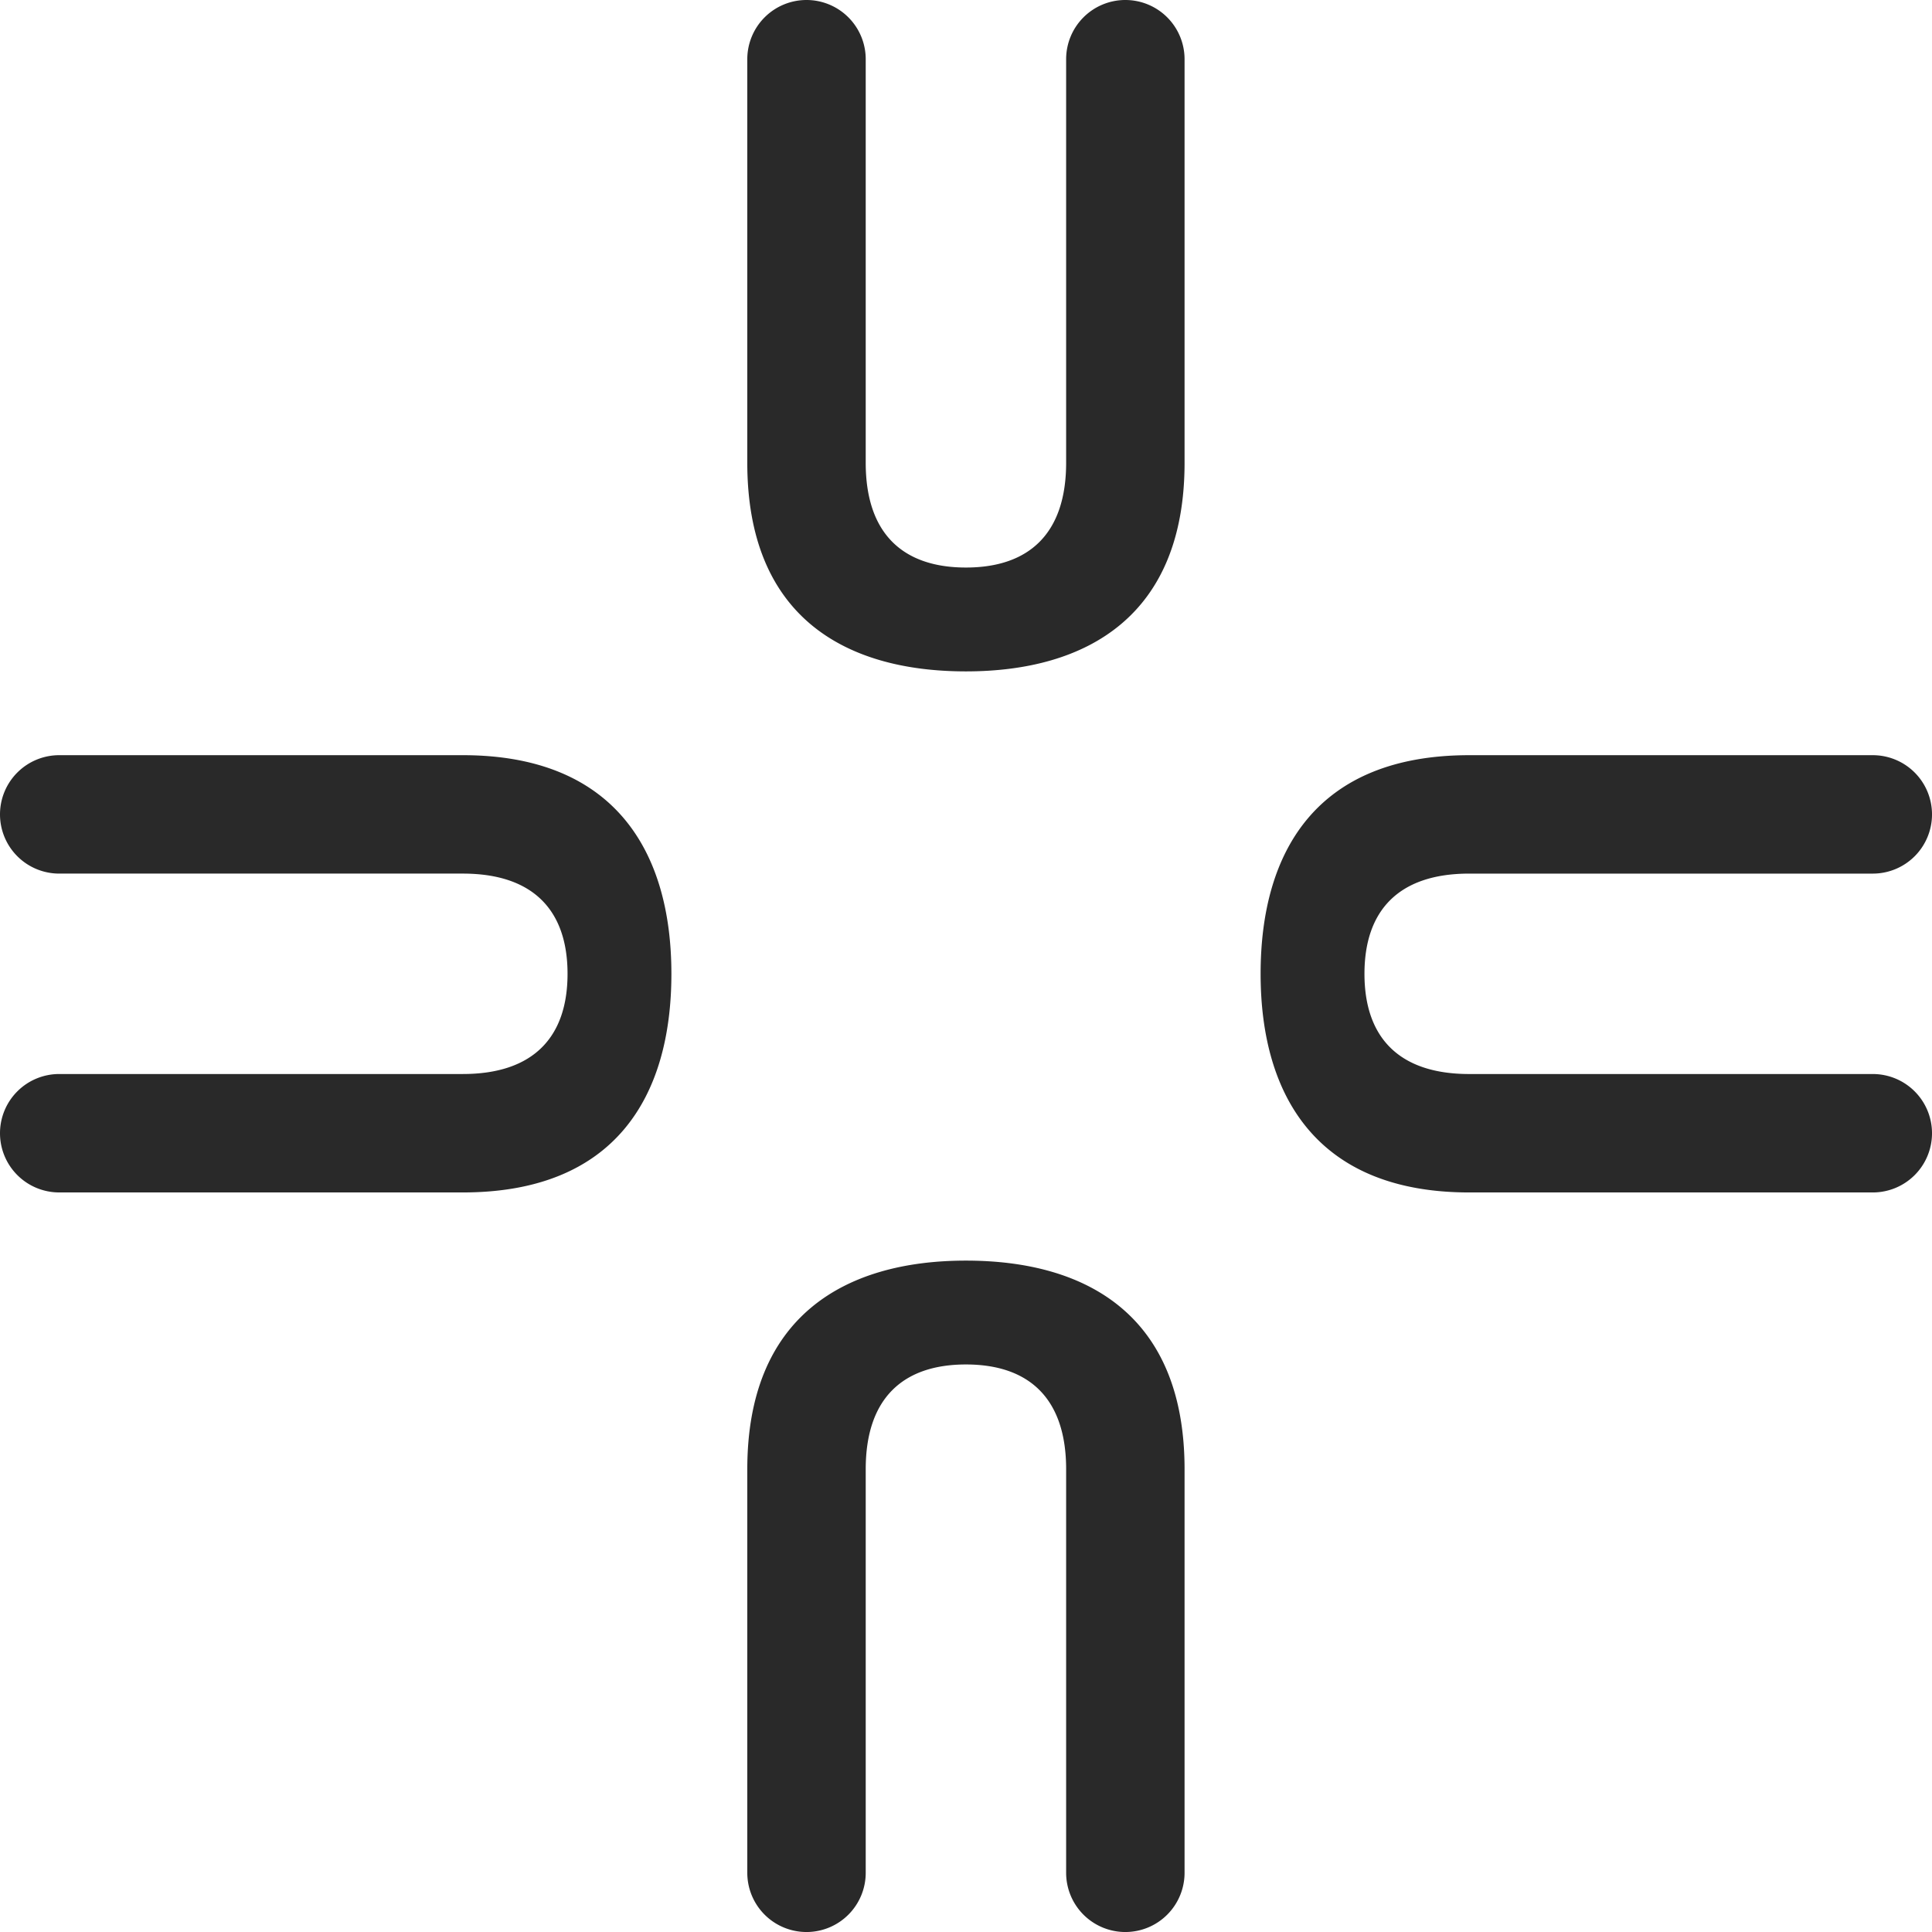
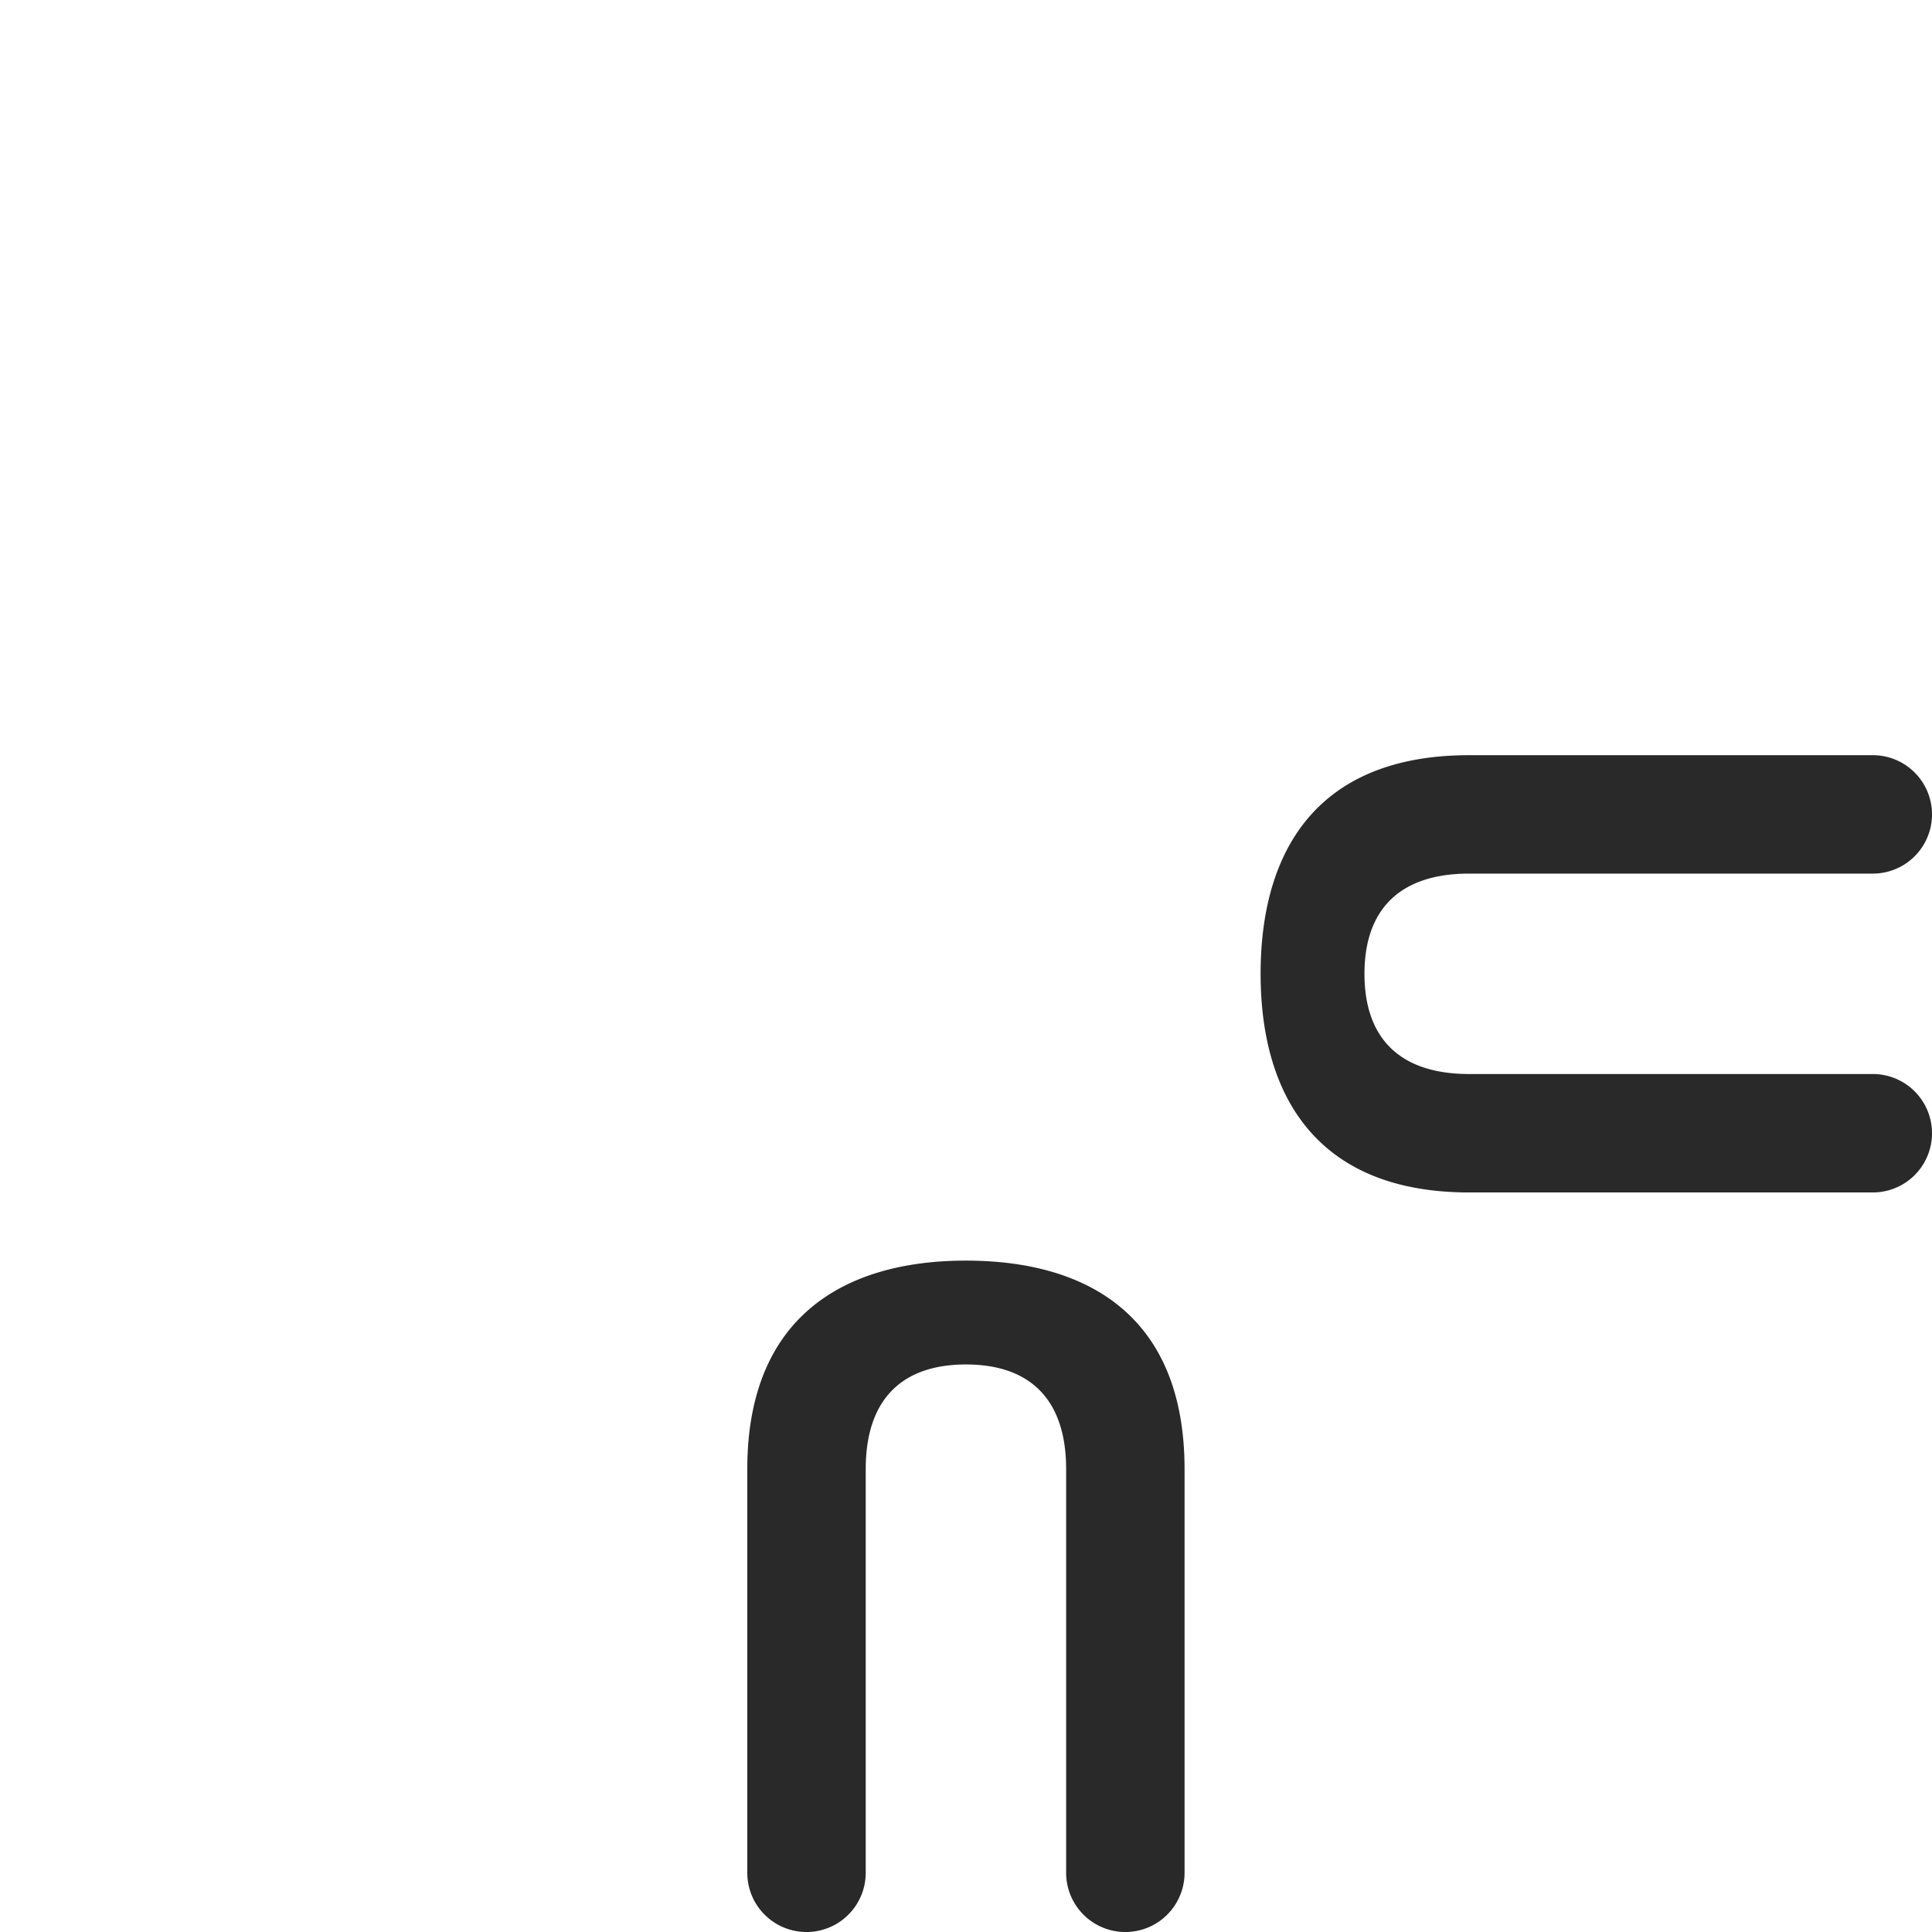
<svg xmlns="http://www.w3.org/2000/svg" id="simbol_ambitions" width="214.363" height="214.364" viewBox="0 0 214.363 214.364">
  <g id="Group_6" data-name="Group 6" transform="translate(82.915)">
    <path id="Path_1" data-name="Path 1" d="M88.073,1344.046c-13.545,0-24.259,6.267-24.259,23.147v44.777a6.571,6.571,0,0,0,6.57,6.571h0a6.57,6.57,0,0,0,6.57-6.571v-44.777c0-7.884,4.144-11.624,11.119-11.624s11.118,3.74,11.118,11.624v44.777a6.57,6.57,0,0,0,6.57,6.571h0a6.571,6.571,0,0,0,6.57-6.571v-44.777C112.331,1350.312,101.718,1344.046,88.073,1344.046Z" transform="translate(-63.814 -1204.176)" fill="#292929" />
-     <path id="Path_2" data-name="Path 2" d="M88.073,1222.793c13.544,0,24.258-6.267,24.258-23.147v-44.777a6.57,6.57,0,0,0-6.57-6.569h0a6.569,6.569,0,0,0-6.57,6.569v44.777c0,7.884-4.144,11.624-11.118,11.624s-11.119-3.74-11.119-11.624v-44.777a6.569,6.569,0,0,0-6.57-6.569h0a6.57,6.57,0,0,0-6.57,6.569v44.777C63.814,1216.527,74.427,1222.793,88.073,1222.793Z" transform="translate(-63.814 -1148.3)" fill="#292929" />
  </g>
  <g id="Group_7" data-name="Group 7" transform="translate(0 83.79)">
-     <path id="Path_3" data-name="Path 3" d="M22.269,1289.821c0-13.544-6.267-24.258-23.147-24.258H-45.655a6.57,6.57,0,0,0-6.57,6.569h0a6.57,6.57,0,0,0,6.57,6.57H-.878c7.884,0,11.624,4.144,11.624,11.119s-3.74,11.118-11.624,11.118H-45.655a6.57,6.57,0,0,0-6.57,6.57h0a6.57,6.57,0,0,0,6.57,6.57H-.878C16,1314.08,22.269,1303.467,22.269,1289.821Z" transform="translate(52.225 -1265.563)" fill="#292929" />
    <path id="Path_4" data-name="Path 4" d="M143.522,1289.821c0,13.544,6.267,24.259,23.146,24.259h44.778a6.57,6.57,0,0,0,6.57-6.57h0a6.57,6.57,0,0,0-6.57-6.57H166.668c-7.884,0-11.623-4.144-11.623-11.118s3.74-11.119,11.623-11.119h44.778a6.57,6.57,0,0,0,6.57-6.57h0a6.569,6.569,0,0,0-6.57-6.569H166.668C149.789,1265.563,143.522,1276.176,143.522,1289.821Z" transform="translate(-3.652 -1265.563)" fill="#292929" />
  </g>
</svg>